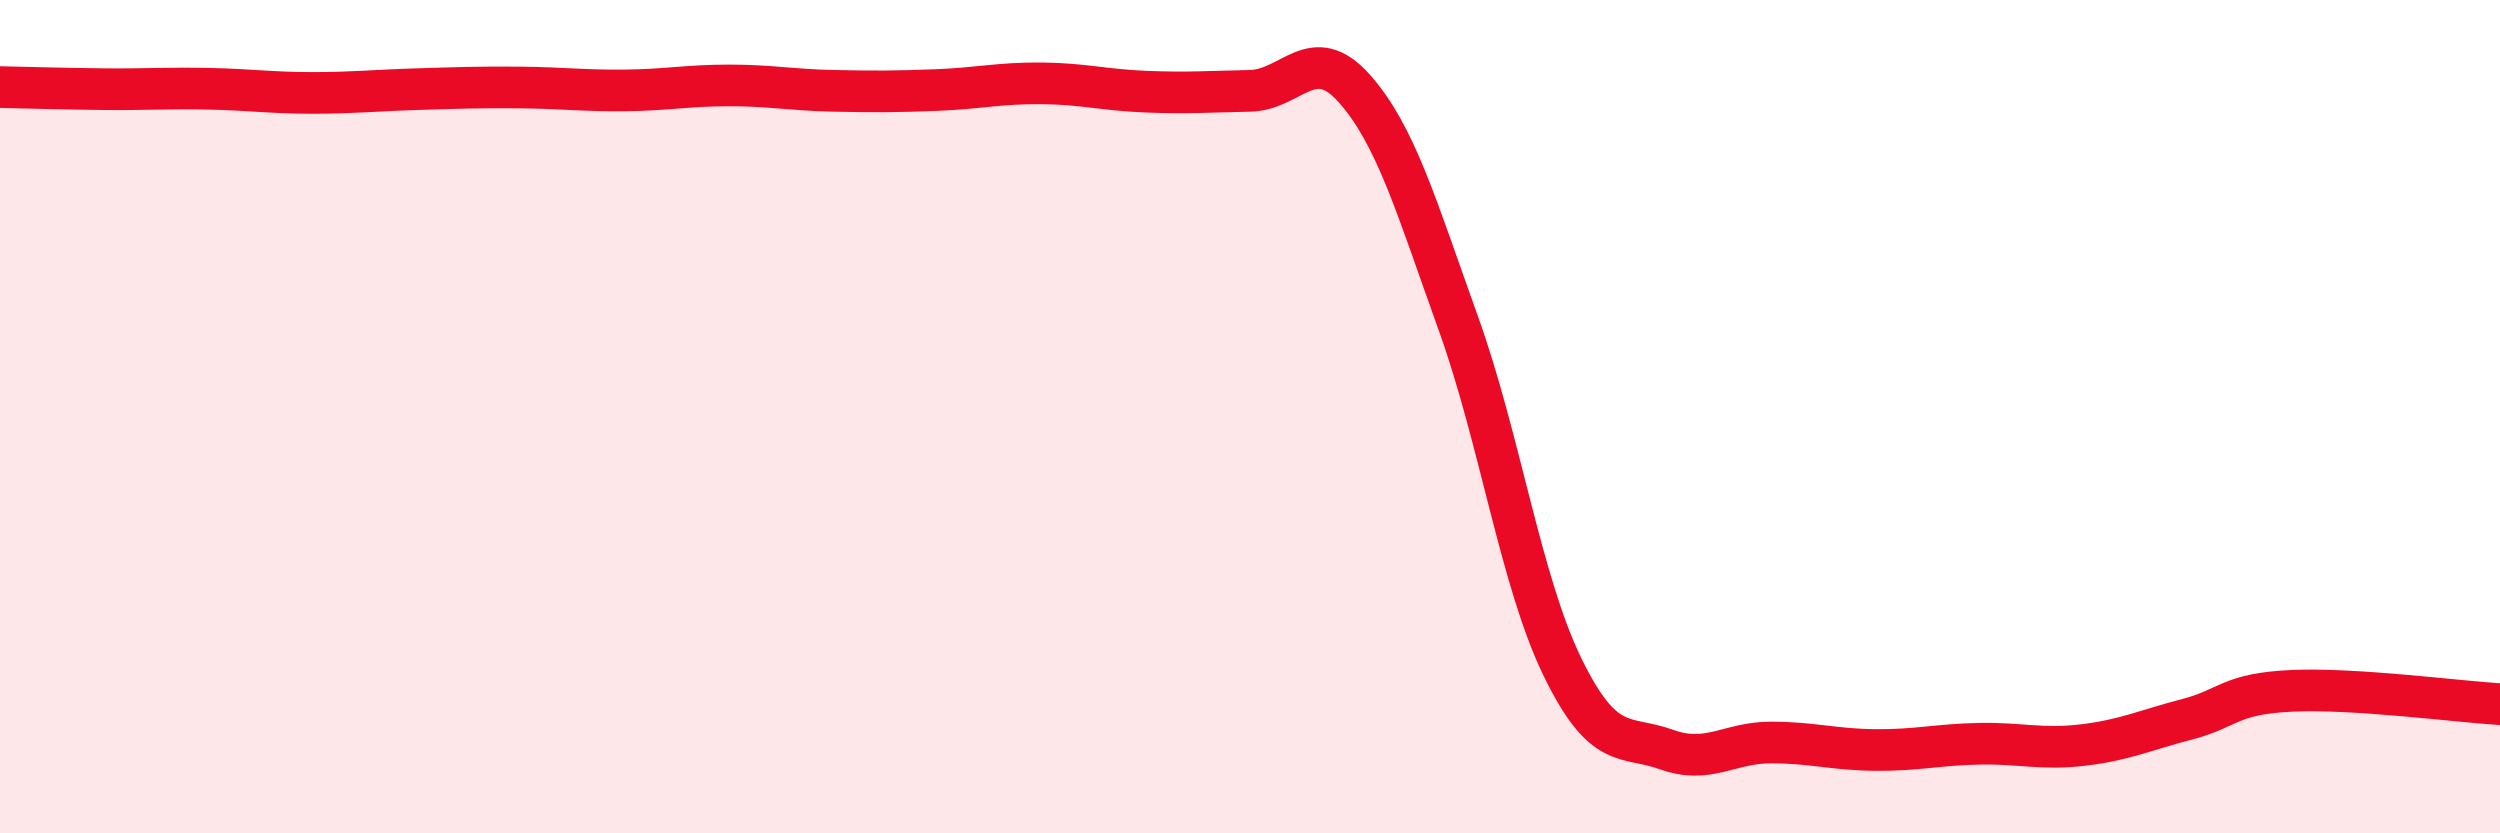
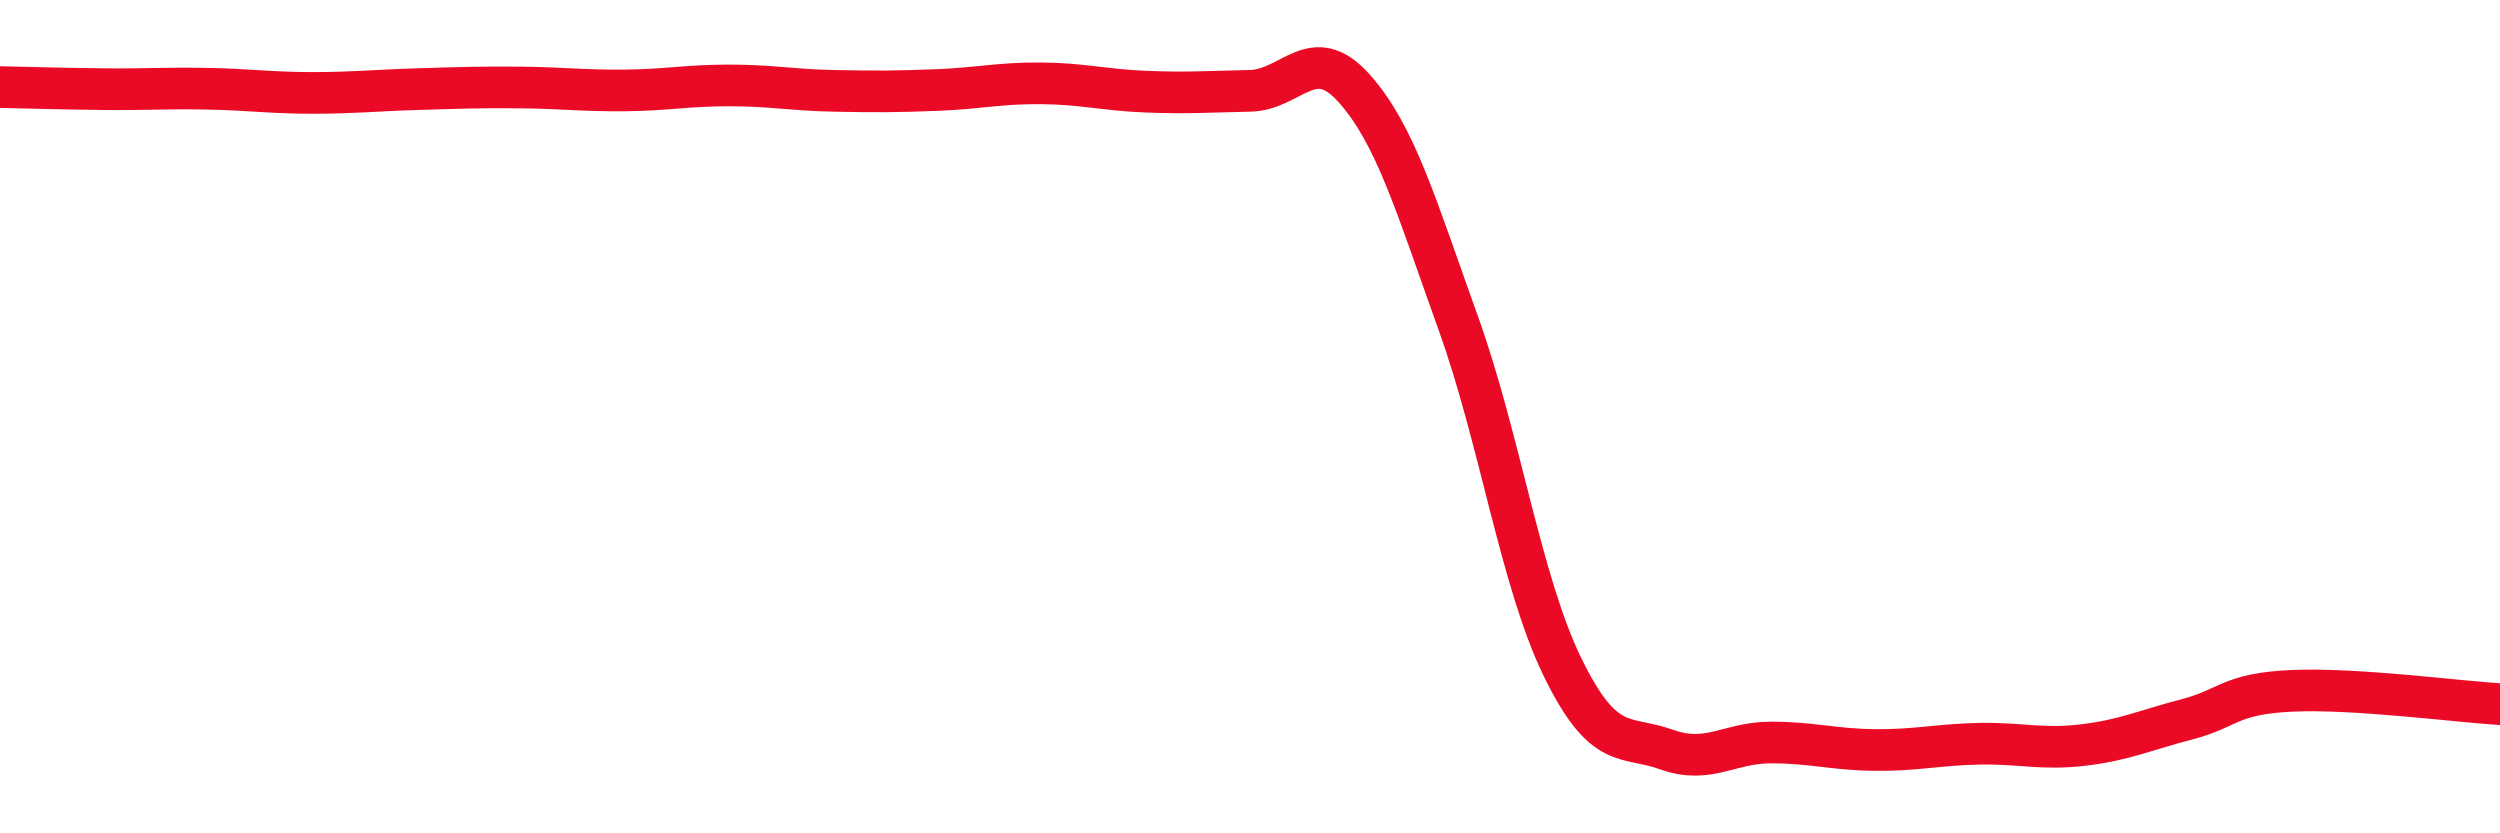
<svg xmlns="http://www.w3.org/2000/svg" width="60" height="20" viewBox="0 0 60 20">
-   <path d="M 0,2.09 C 0.5,2.1 1.5,2.13 2.5,2.14 C 3.5,2.15 4,2.11 5,2.13 C 6,2.15 6.5,2.23 7.5,2.23 C 8.5,2.23 9,2.17 10,2.14 C 11,2.11 11.5,2.09 12.5,2.1 C 13.5,2.11 14,2.18 15,2.17 C 16,2.16 16.5,2.05 17.5,2.05 C 18.5,2.05 19,2.16 20,2.18 C 21,2.2 21.5,2.2 22.5,2.16 C 23.5,2.12 24,1.99 25,2 C 26,2.01 26.5,2.16 27.5,2.2 C 28.5,2.24 29,2.2 30,2.18 C 31,2.16 31.5,1 32.5,2.12 C 33.5,3.24 34,4.98 35,7.76 C 36,10.54 36.5,13.96 37.5,16.01 C 38.5,18.06 39,17.63 40,17.99 C 41,18.35 41.5,17.82 42.5,17.82 C 43.5,17.82 44,17.99 45,18 C 46,18.01 46.5,17.87 47.5,17.85 C 48.5,17.83 49,18 50,17.88 C 51,17.76 51.5,17.52 52.5,17.26 C 53.5,17 53.5,16.65 55,16.58 C 56.5,16.51 59,16.84 60,16.9L60 20L0 20Z" fill="#EB0A25" opacity="0.1" stroke-linecap="round" stroke-linejoin="round" />
  <path d="M 0,2.09 C 0.5,2.1 1.5,2.13 2.5,2.14 C 3.5,2.15 4,2.11 5,2.13 C 6,2.15 6.5,2.23 7.5,2.23 C 8.5,2.23 9,2.17 10,2.14 C 11,2.11 11.5,2.09 12.5,2.1 C 13.5,2.11 14,2.18 15,2.17 C 16,2.16 16.5,2.05 17.5,2.05 C 18.5,2.05 19,2.16 20,2.18 C 21,2.2 21.5,2.2 22.5,2.16 C 23.5,2.12 24,1.99 25,2 C 26,2.01 26.5,2.16 27.5,2.2 C 28.5,2.24 29,2.2 30,2.18 C 31,2.16 31.5,1 32.5,2.12 C 33.5,3.24 34,4.98 35,7.76 C 36,10.54 36.5,13.96 37.5,16.01 C 38.5,18.06 39,17.63 40,17.99 C 41,18.35 41.5,17.82 42.5,17.82 C 43.5,17.82 44,17.99 45,18 C 46,18.01 46.5,17.87 47.5,17.85 C 48.5,17.83 49,18 50,17.88 C 51,17.76 51.5,17.52 52.5,17.26 C 53.5,17 53.5,16.65 55,16.58 C 56.5,16.51 59,16.84 60,16.9" stroke="#EB0A25" stroke-width="1" fill="none" stroke-linecap="round" stroke-linejoin="round" />
</svg>